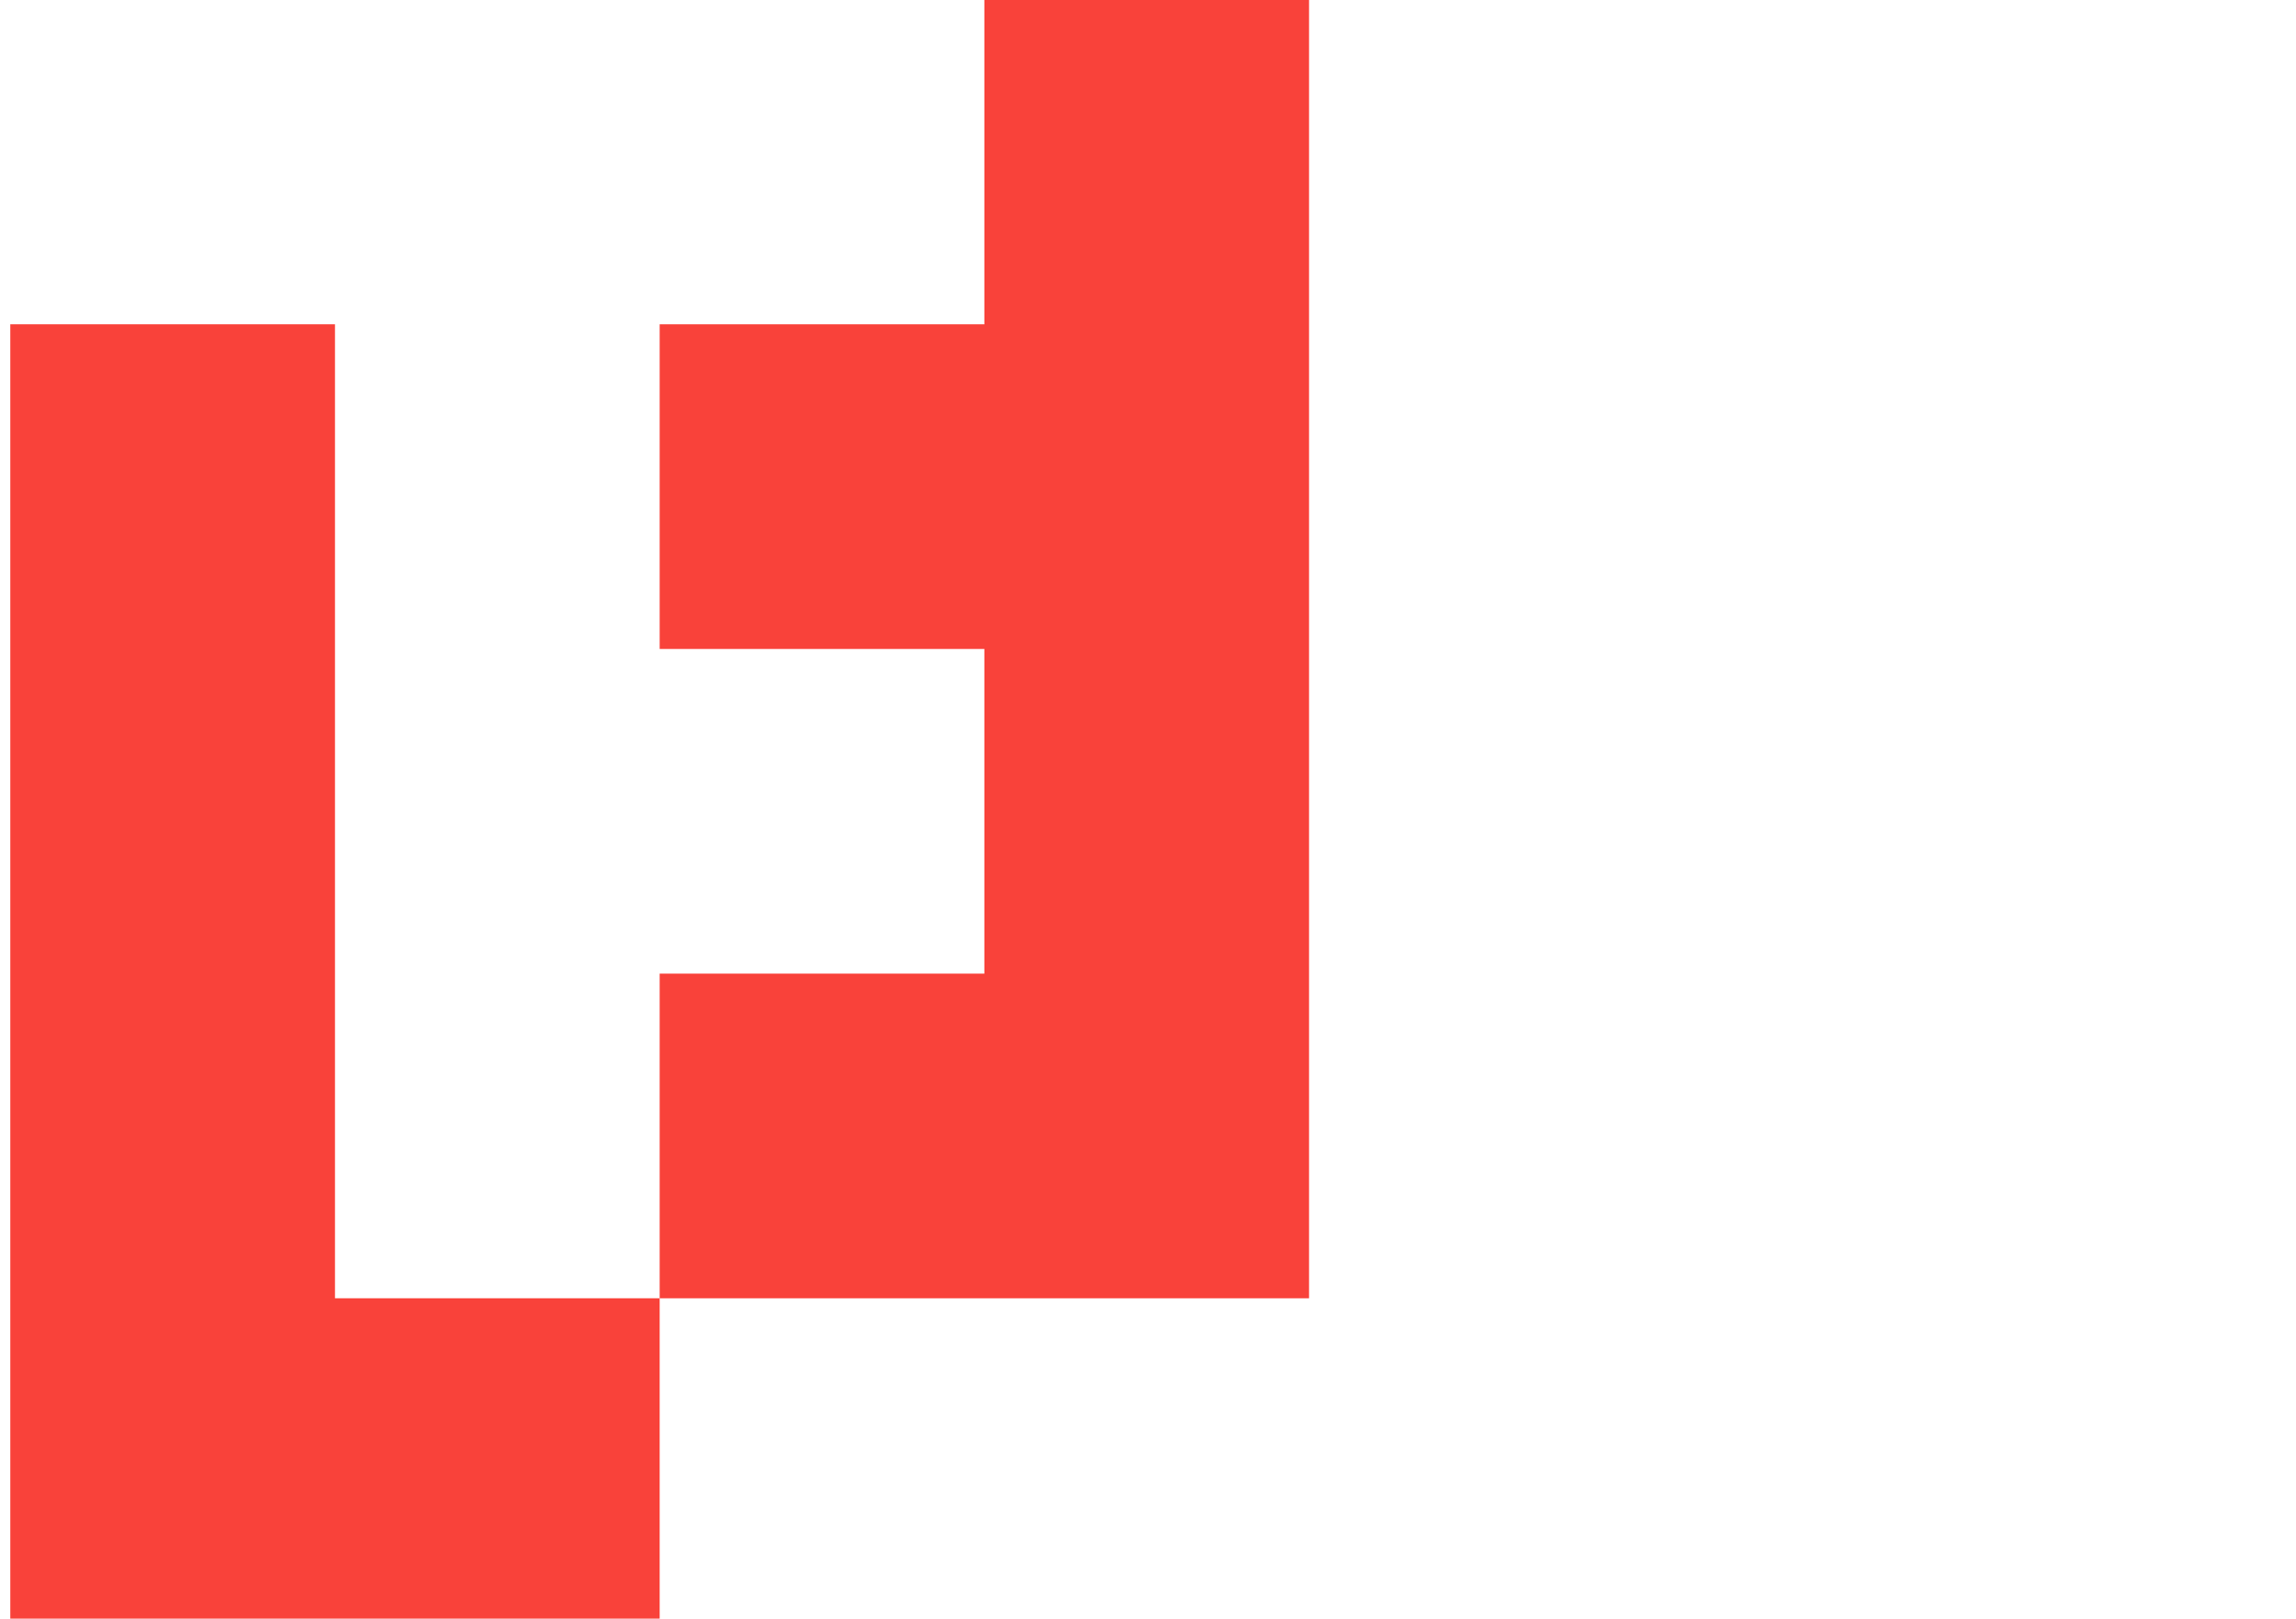
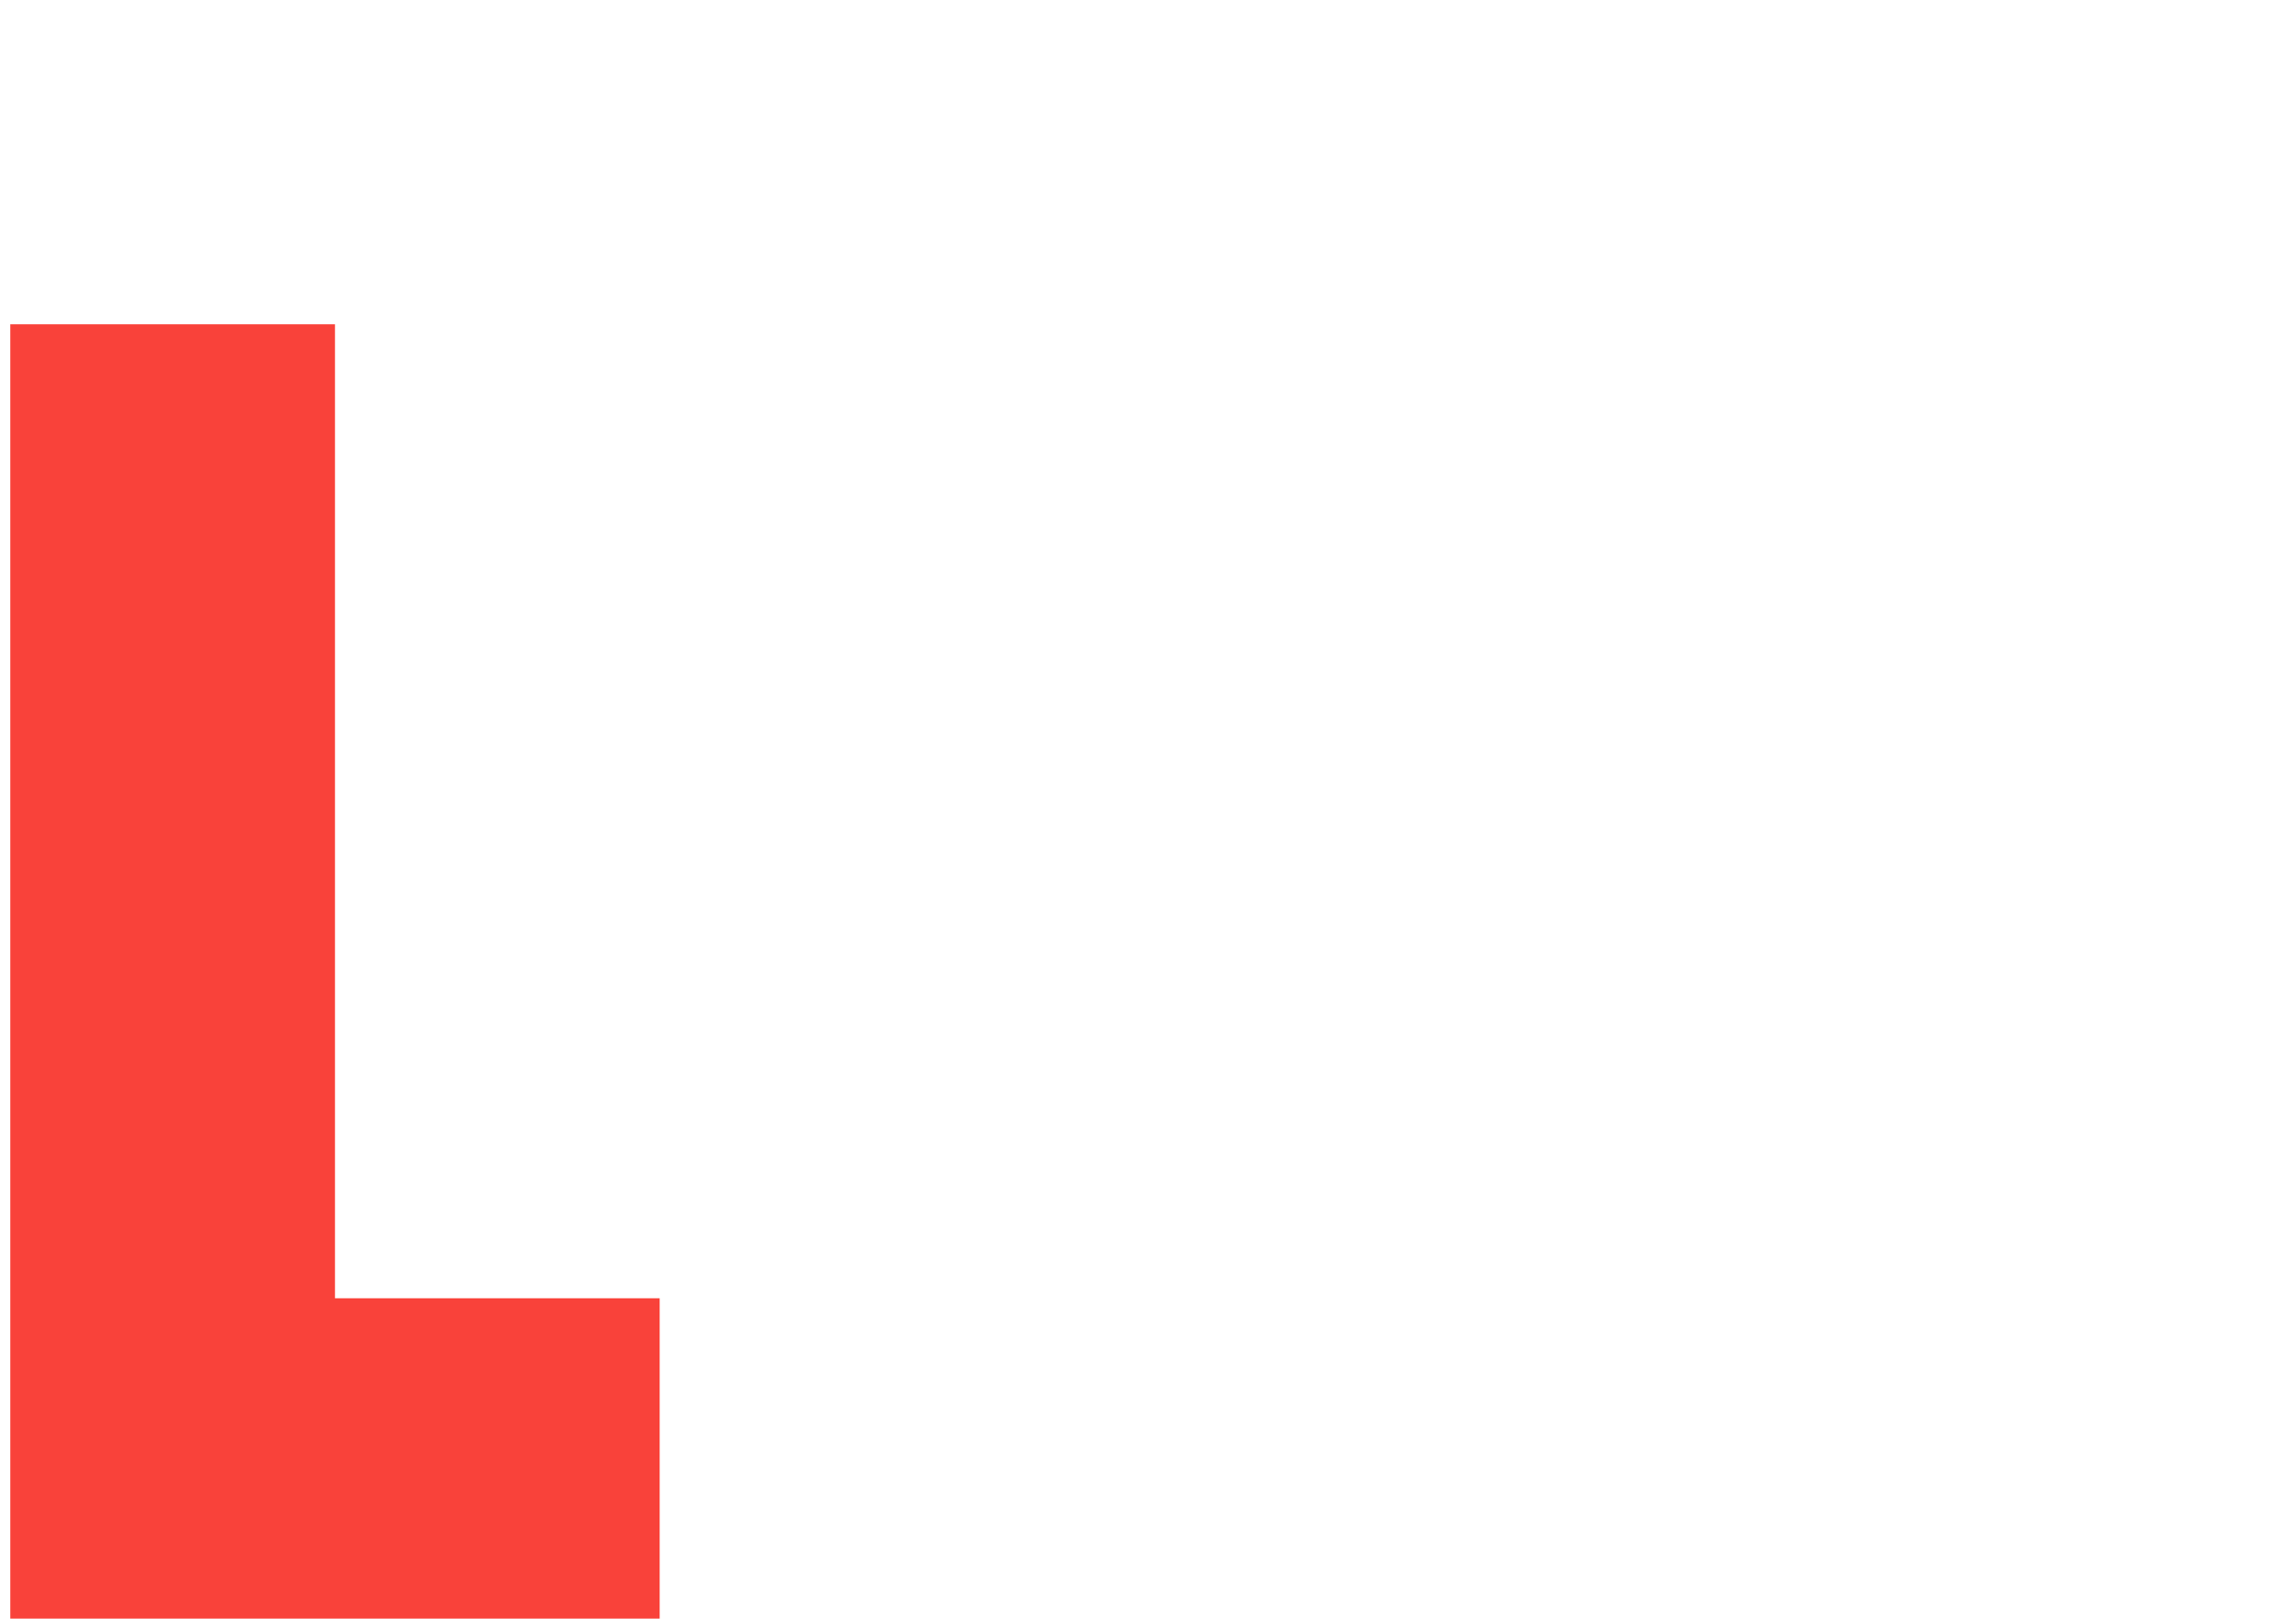
<svg xmlns="http://www.w3.org/2000/svg" xmlns:ns1="http://sodipodi.sourceforge.net/DTD/sodipodi-0.dtd" xmlns:ns2="http://www.inkscape.org/namespaces/inkscape" id="Bildzeichen_x5F_NEU" enable-background="new 0 0 1000 445" version="1.1" viewBox="0 0 50.498 35.603" xml:space="preserve" ns1:docname="LFS-Logo_cropped.svg" width="84.755" height="59.755" ns2:version="1.1.1 (3bf5ae0d25, 2021-09-20)">
  <defs id="defs928">
    <style id="style967">.cls-1{fill:#cb1233;}</style>
    <style id="style926">
      .cls-1 {
        fill: #222221;
      }

      .cls-2 {
        fill: #f9423a;
      }
    </style>
  </defs>
  <ns1:namedview id="namedview926" pagecolor="#ffffff" bordercolor="#666666" borderopacity="1.0" ns2:pageshadow="2" ns2:pageopacity="0.0" ns2:pagecheckerboard="0" showgrid="false" ns2:zoom="5.1370788" ns2:cx="165.36636" ns2:cy="15.086395" ns2:window-width="3440" ns2:window-height="1361" ns2:window-x="-9" ns2:window-y="-9" ns2:window-maximized="1" ns2:current-layer="Bildzeichen_x5F_NEU" width="282.127px" scale-x="0.596" fit-margin-top="0" fit-margin-left="0" fit-margin-right="25" fit-margin-bottom="0" viewbox-width="302.025" />
  <style type="text/css" id="style879">
	.st0{fill:#393D3F;}
	.st1{fill:#323E48;}
	.st2{fill:#54575A;}
	.st3{fill:#717376;}
</style>
  <g id="g936" transform="matrix(0.346,0,0,0.346,0.226,-0.008)">
    <polygon class="cls-2" points="20.64,82.558 20.64,20.64 0,20.64 0,103.198 41.279,103.198 41.279,82.558 " id="polygon932" />
-     <polygon class="cls-2" points="41.279,61.919 41.279,82.558 82.558,82.558 82.558,0 61.919,0 61.919,20.64 41.279,20.64 41.279,41.279 61.919,41.279 61.919,61.919 " id="polygon934" />
  </g>
</svg>